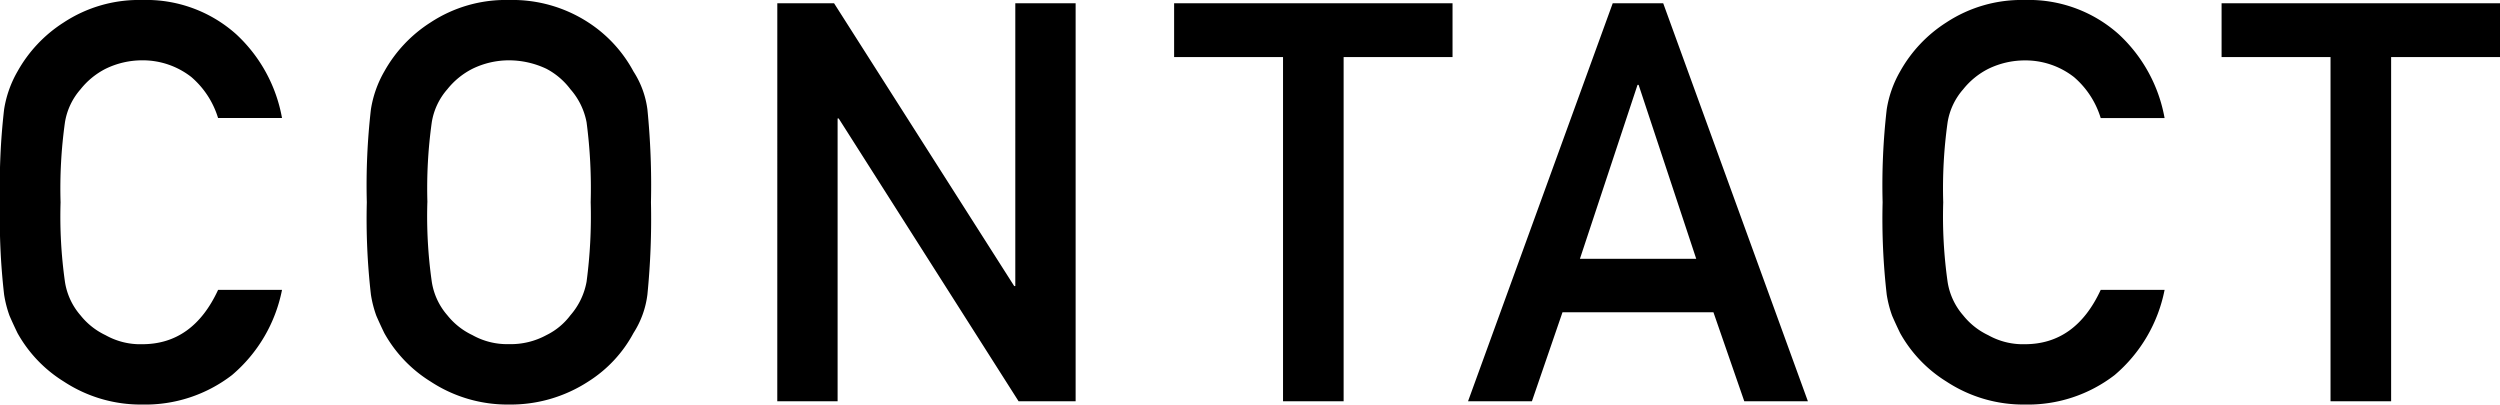
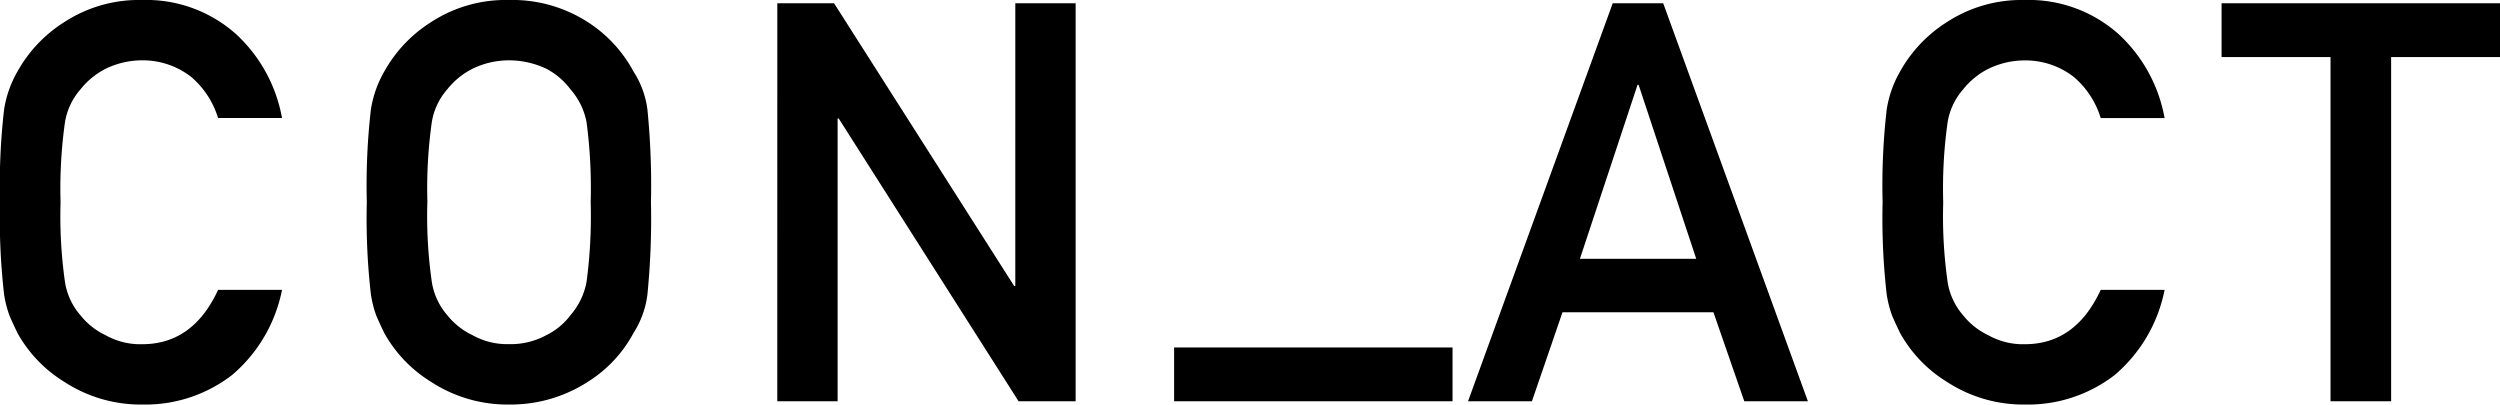
<svg xmlns="http://www.w3.org/2000/svg" width="201.243" height="32.563" viewBox="0 0 201.243 32.563">
  <g id="グループ_2251" data-name="グループ 2251" transform="translate(-583.499 -787.7)">
-     <path id="パス_394" data-name="パス 394" d="M-81.945-8.965q-2.021,4.373-6.108,4.373A5.7,5.7,0,0,1-91-5.317a5.684,5.684,0,0,1-2.021-1.6,5.336,5.336,0,0,1-1.252-2.7,37.388,37.388,0,0,1-.352-6.394,38.254,38.254,0,0,1,.352-6.438,5.3,5.3,0,0,1,1.252-2.659A6.128,6.128,0,0,1-91-26.763a6.713,6.713,0,0,1,2.944-.681A6.347,6.347,0,0,1-84.1-26.1a7.048,7.048,0,0,1,2.153,3.3H-76.8a12.086,12.086,0,0,0-3.691-6.746A10.852,10.852,0,0,0-88.053-32.3a11.013,11.013,0,0,0-6.306,1.8,11.062,11.062,0,0,0-3.735,3.955,8.847,8.847,0,0,0-1.077,3.054,53.474,53.474,0,0,0-.33,7.471,53.581,53.581,0,0,0,.33,7.427,9.024,9.024,0,0,0,.439,1.714q.286.659.637,1.384a10.731,10.731,0,0,0,3.735,3.911A11.256,11.256,0,0,0-88.053.264a11.436,11.436,0,0,0,7.229-2.373A12.032,12.032,0,0,0-76.8-8.965Zm11.971-7.053a53.581,53.581,0,0,0,.33,7.427,9.024,9.024,0,0,0,.439,1.714q.286.659.637,1.384a10.731,10.731,0,0,0,3.735,3.911A11.256,11.256,0,0,0-58.526.264a11.445,11.445,0,0,0,6.372-1.846,10.447,10.447,0,0,0,3.647-3.911,7.407,7.407,0,0,0,1.121-3.1,61.748,61.748,0,0,0,.286-7.427,61.625,61.625,0,0,0-.286-7.471,7.355,7.355,0,0,0-1.121-3.054A10.769,10.769,0,0,0-52.154-30.5a11.2,11.2,0,0,0-6.372-1.8,11.013,11.013,0,0,0-6.306,1.8,11.062,11.062,0,0,0-3.735,3.955,8.847,8.847,0,0,0-1.077,3.054A53.474,53.474,0,0,0-69.974-16.018Zm4.878,0a38.254,38.254,0,0,1,.352-6.438,5.3,5.3,0,0,1,1.252-2.659,6.128,6.128,0,0,1,2.021-1.648,6.713,6.713,0,0,1,2.944-.681,7.066,7.066,0,0,1,3.01.681,5.783,5.783,0,0,1,1.934,1.648,5.6,5.6,0,0,1,1.3,2.659,40.768,40.768,0,0,1,.33,6.438,39.844,39.844,0,0,1-.33,6.394,5.629,5.629,0,0,1-1.3,2.7,5.365,5.365,0,0,1-1.934,1.6,5.986,5.986,0,0,1-3.01.725,5.7,5.7,0,0,1-2.944-.725,5.684,5.684,0,0,1-2.021-1.6,5.336,5.336,0,0,1-1.252-2.7A37.388,37.388,0,0,1-65.1-16.018ZM-36.932,0h4.856V-22.764h.088L-17.508,0h4.592V-32.036h-4.856V-9.272h-.088l-14.5-22.764h-4.57ZM3.779,0H8.657V-27.708h8.767v-4.329H-4.988v4.329H3.779Zm23.9-11.47,4.636-14h.088l4.636,14ZM40.909,0h5.12L34.383-32.036H30.318L18.672,0h5.142l2.461-7.163H38.426ZM69.6-8.965q-2.021,4.373-6.108,4.373a5.7,5.7,0,0,1-2.944-.725,5.684,5.684,0,0,1-2.021-1.6,5.336,5.336,0,0,1-1.252-2.7,37.388,37.388,0,0,1-.352-6.394,38.254,38.254,0,0,1,.352-6.438,5.3,5.3,0,0,1,1.252-2.659,6.128,6.128,0,0,1,2.021-1.648,6.713,6.713,0,0,1,2.944-.681,6.347,6.347,0,0,1,3.955,1.34,7.048,7.048,0,0,1,2.153,3.3h5.142a12.086,12.086,0,0,0-3.691-6.746A10.852,10.852,0,0,0,63.492-32.3a11.013,11.013,0,0,0-6.306,1.8,11.062,11.062,0,0,0-3.735,3.955,8.847,8.847,0,0,0-1.077,3.054,53.474,53.474,0,0,0-.33,7.471,53.581,53.581,0,0,0,.33,7.427,9.024,9.024,0,0,0,.439,1.714q.286.659.637,1.384a10.731,10.731,0,0,0,3.735,3.911A11.256,11.256,0,0,0,63.492.264a11.436,11.436,0,0,0,7.229-2.373,12.032,12.032,0,0,0,4.021-6.855ZM88.1,0h4.878V-27.708h8.767v-4.329H79.33v4.329H88.1Z" transform="translate(683 820)" />
+     <path id="パス_394" data-name="パス 394" d="M-81.945-8.965q-2.021,4.373-6.108,4.373A5.7,5.7,0,0,1-91-5.317a5.684,5.684,0,0,1-2.021-1.6,5.336,5.336,0,0,1-1.252-2.7,37.388,37.388,0,0,1-.352-6.394,38.254,38.254,0,0,1,.352-6.438,5.3,5.3,0,0,1,1.252-2.659A6.128,6.128,0,0,1-91-26.763a6.713,6.713,0,0,1,2.944-.681A6.347,6.347,0,0,1-84.1-26.1a7.048,7.048,0,0,1,2.153,3.3H-76.8a12.086,12.086,0,0,0-3.691-6.746A10.852,10.852,0,0,0-88.053-32.3a11.013,11.013,0,0,0-6.306,1.8,11.062,11.062,0,0,0-3.735,3.955,8.847,8.847,0,0,0-1.077,3.054,53.474,53.474,0,0,0-.33,7.471,53.581,53.581,0,0,0,.33,7.427,9.024,9.024,0,0,0,.439,1.714q.286.659.637,1.384a10.731,10.731,0,0,0,3.735,3.911A11.256,11.256,0,0,0-88.053.264a11.436,11.436,0,0,0,7.229-2.373A12.032,12.032,0,0,0-76.8-8.965Zm11.971-7.053a53.581,53.581,0,0,0,.33,7.427,9.024,9.024,0,0,0,.439,1.714q.286.659.637,1.384a10.731,10.731,0,0,0,3.735,3.911A11.256,11.256,0,0,0-58.526.264a11.445,11.445,0,0,0,6.372-1.846,10.447,10.447,0,0,0,3.647-3.911,7.407,7.407,0,0,0,1.121-3.1,61.748,61.748,0,0,0,.286-7.427,61.625,61.625,0,0,0-.286-7.471,7.355,7.355,0,0,0-1.121-3.054A10.769,10.769,0,0,0-52.154-30.5a11.2,11.2,0,0,0-6.372-1.8,11.013,11.013,0,0,0-6.306,1.8,11.062,11.062,0,0,0-3.735,3.955,8.847,8.847,0,0,0-1.077,3.054A53.474,53.474,0,0,0-69.974-16.018Zm4.878,0a38.254,38.254,0,0,1,.352-6.438,5.3,5.3,0,0,1,1.252-2.659,6.128,6.128,0,0,1,2.021-1.648,6.713,6.713,0,0,1,2.944-.681,7.066,7.066,0,0,1,3.01.681,5.783,5.783,0,0,1,1.934,1.648,5.6,5.6,0,0,1,1.3,2.659,40.768,40.768,0,0,1,.33,6.438,39.844,39.844,0,0,1-.33,6.394,5.629,5.629,0,0,1-1.3,2.7,5.365,5.365,0,0,1-1.934,1.6,5.986,5.986,0,0,1-3.01.725,5.7,5.7,0,0,1-2.944-.725,5.684,5.684,0,0,1-2.021-1.6,5.336,5.336,0,0,1-1.252-2.7A37.388,37.388,0,0,1-65.1-16.018ZM-36.932,0h4.856V-22.764h.088L-17.508,0h4.592V-32.036h-4.856V-9.272h-.088l-14.5-22.764h-4.57ZM3.779,0H8.657h8.767v-4.329H-4.988v4.329H3.779Zm23.9-11.47,4.636-14h.088l4.636,14ZM40.909,0h5.12L34.383-32.036H30.318L18.672,0h5.142l2.461-7.163H38.426ZM69.6-8.965q-2.021,4.373-6.108,4.373a5.7,5.7,0,0,1-2.944-.725,5.684,5.684,0,0,1-2.021-1.6,5.336,5.336,0,0,1-1.252-2.7,37.388,37.388,0,0,1-.352-6.394,38.254,38.254,0,0,1,.352-6.438,5.3,5.3,0,0,1,1.252-2.659,6.128,6.128,0,0,1,2.021-1.648,6.713,6.713,0,0,1,2.944-.681,6.347,6.347,0,0,1,3.955,1.34,7.048,7.048,0,0,1,2.153,3.3h5.142a12.086,12.086,0,0,0-3.691-6.746A10.852,10.852,0,0,0,63.492-32.3a11.013,11.013,0,0,0-6.306,1.8,11.062,11.062,0,0,0-3.735,3.955,8.847,8.847,0,0,0-1.077,3.054,53.474,53.474,0,0,0-.33,7.471,53.581,53.581,0,0,0,.33,7.427,9.024,9.024,0,0,0,.439,1.714q.286.659.637,1.384a10.731,10.731,0,0,0,3.735,3.911A11.256,11.256,0,0,0,63.492.264a11.436,11.436,0,0,0,7.229-2.373,12.032,12.032,0,0,0,4.021-6.855ZM88.1,0h4.878V-27.708h8.767v-4.329H79.33v4.329H88.1Z" transform="translate(683 820)" />
  </g>
</svg>